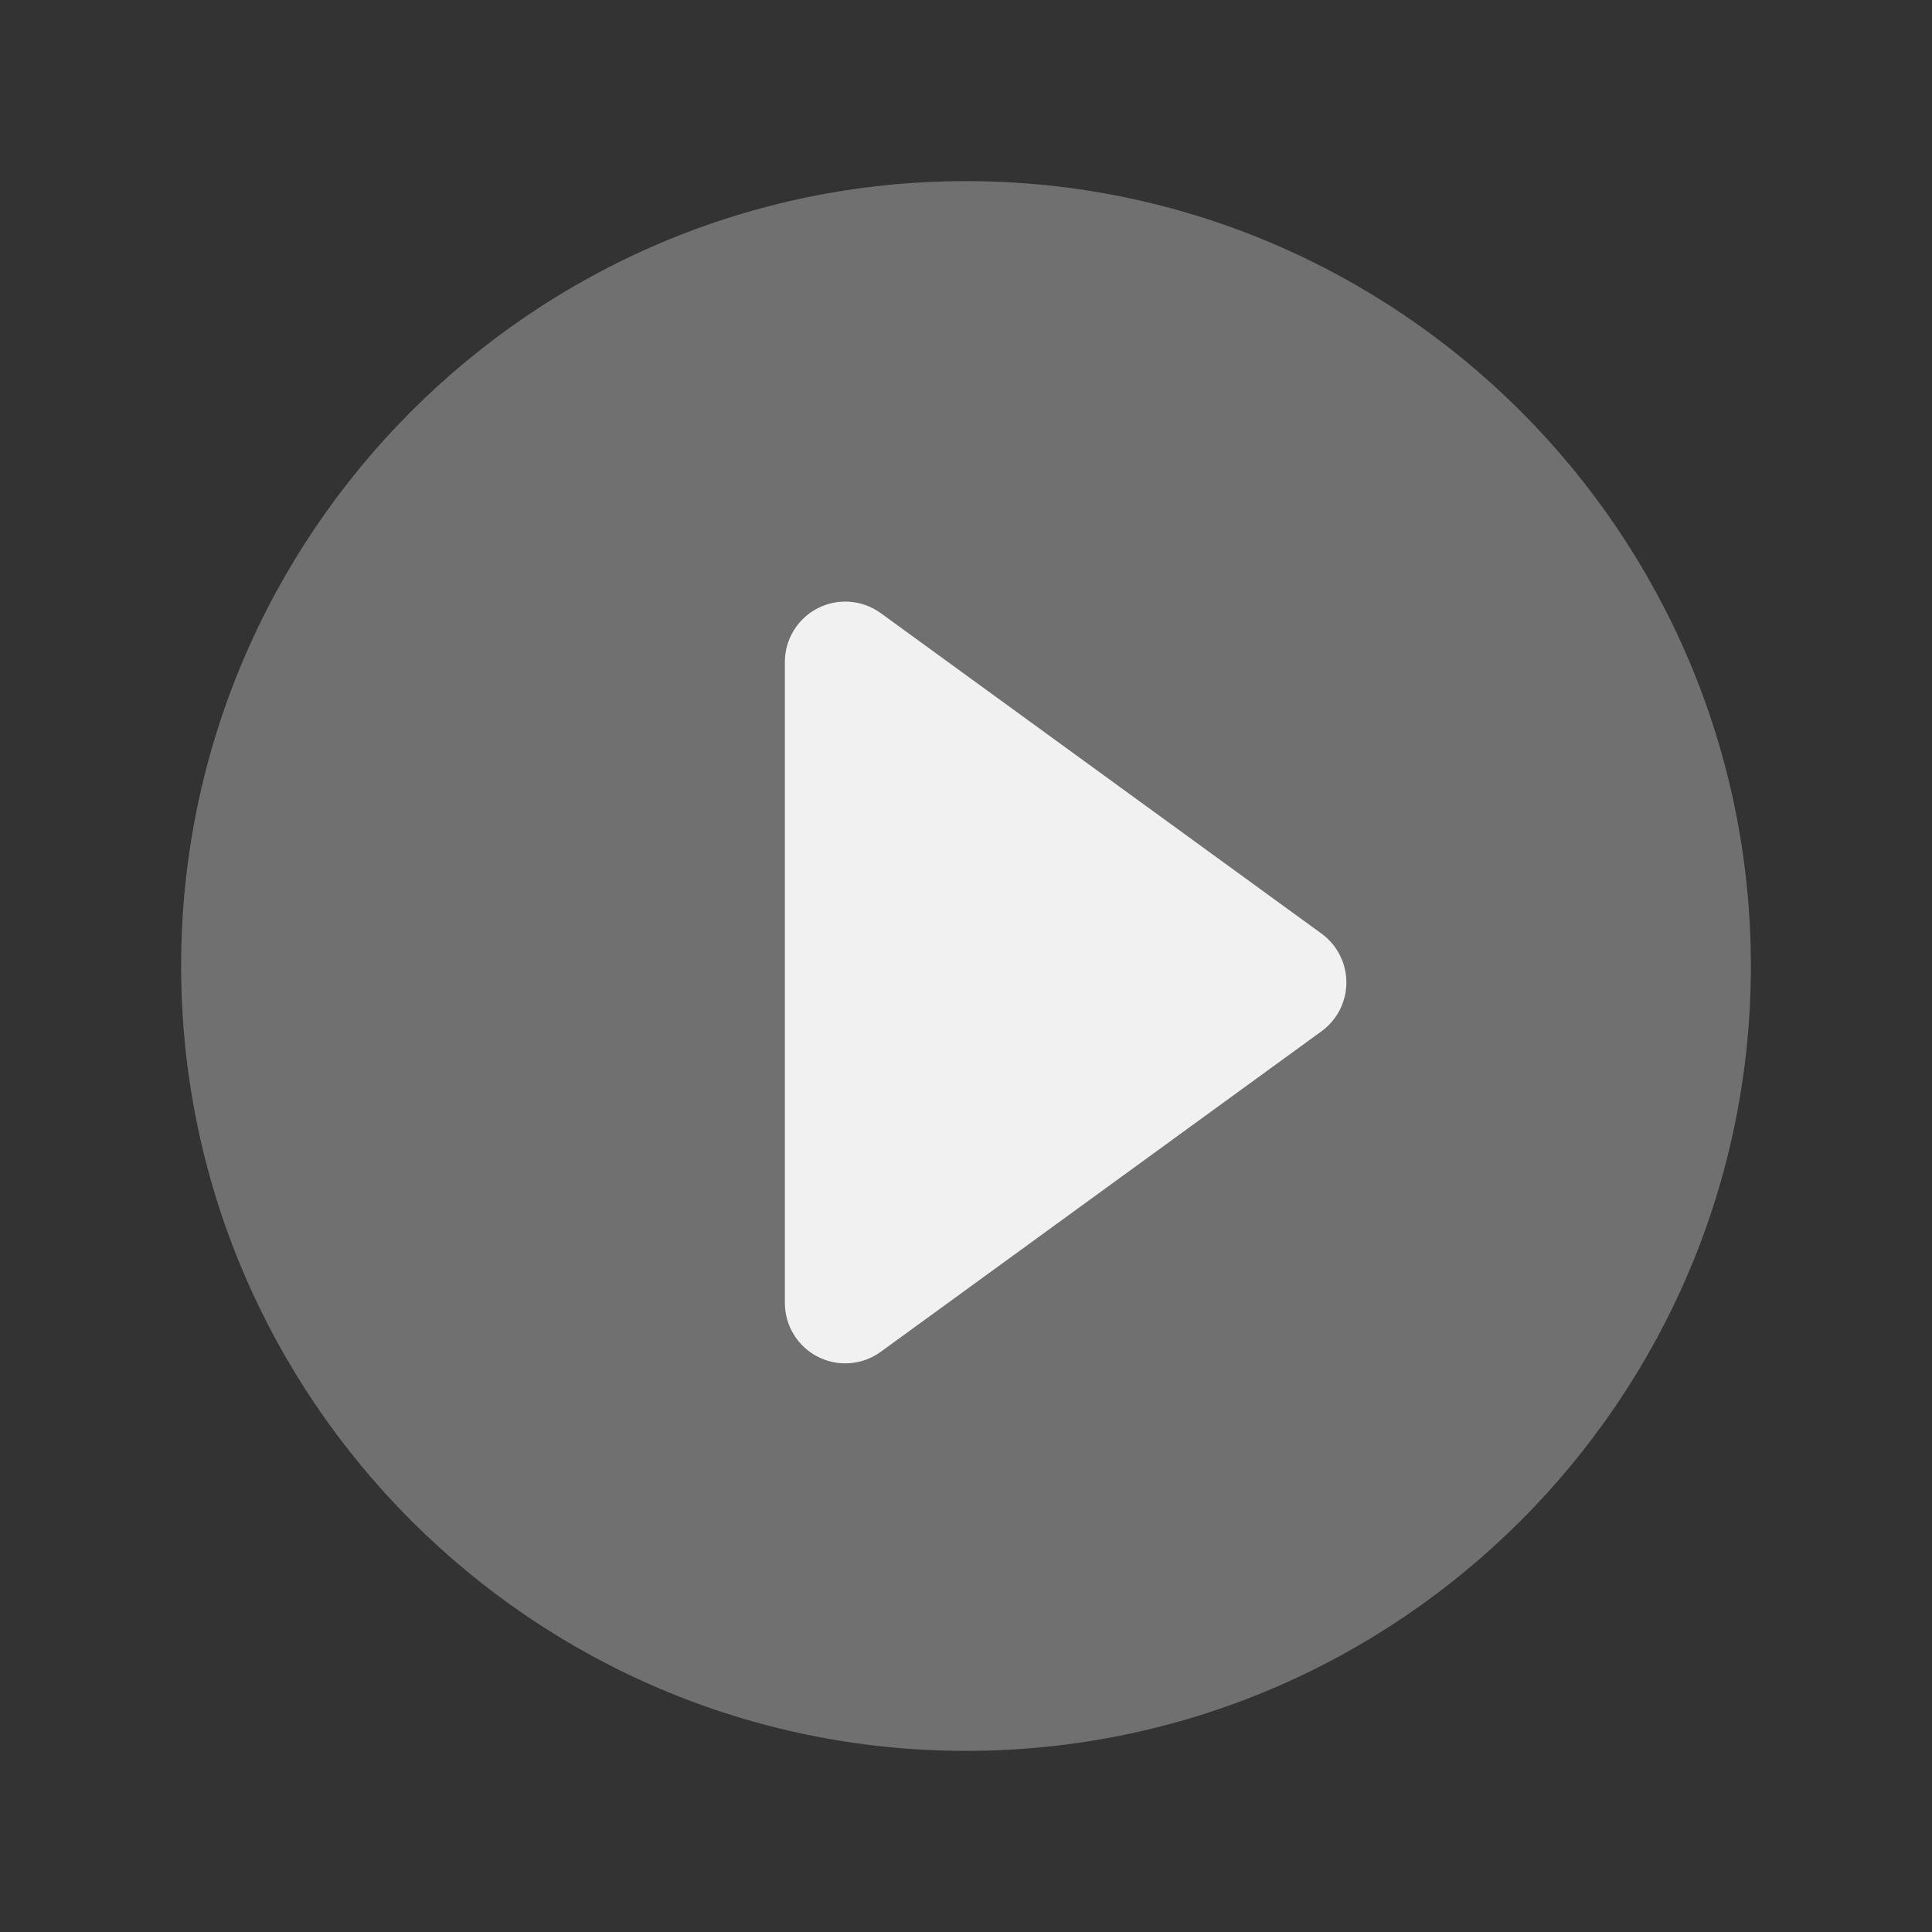
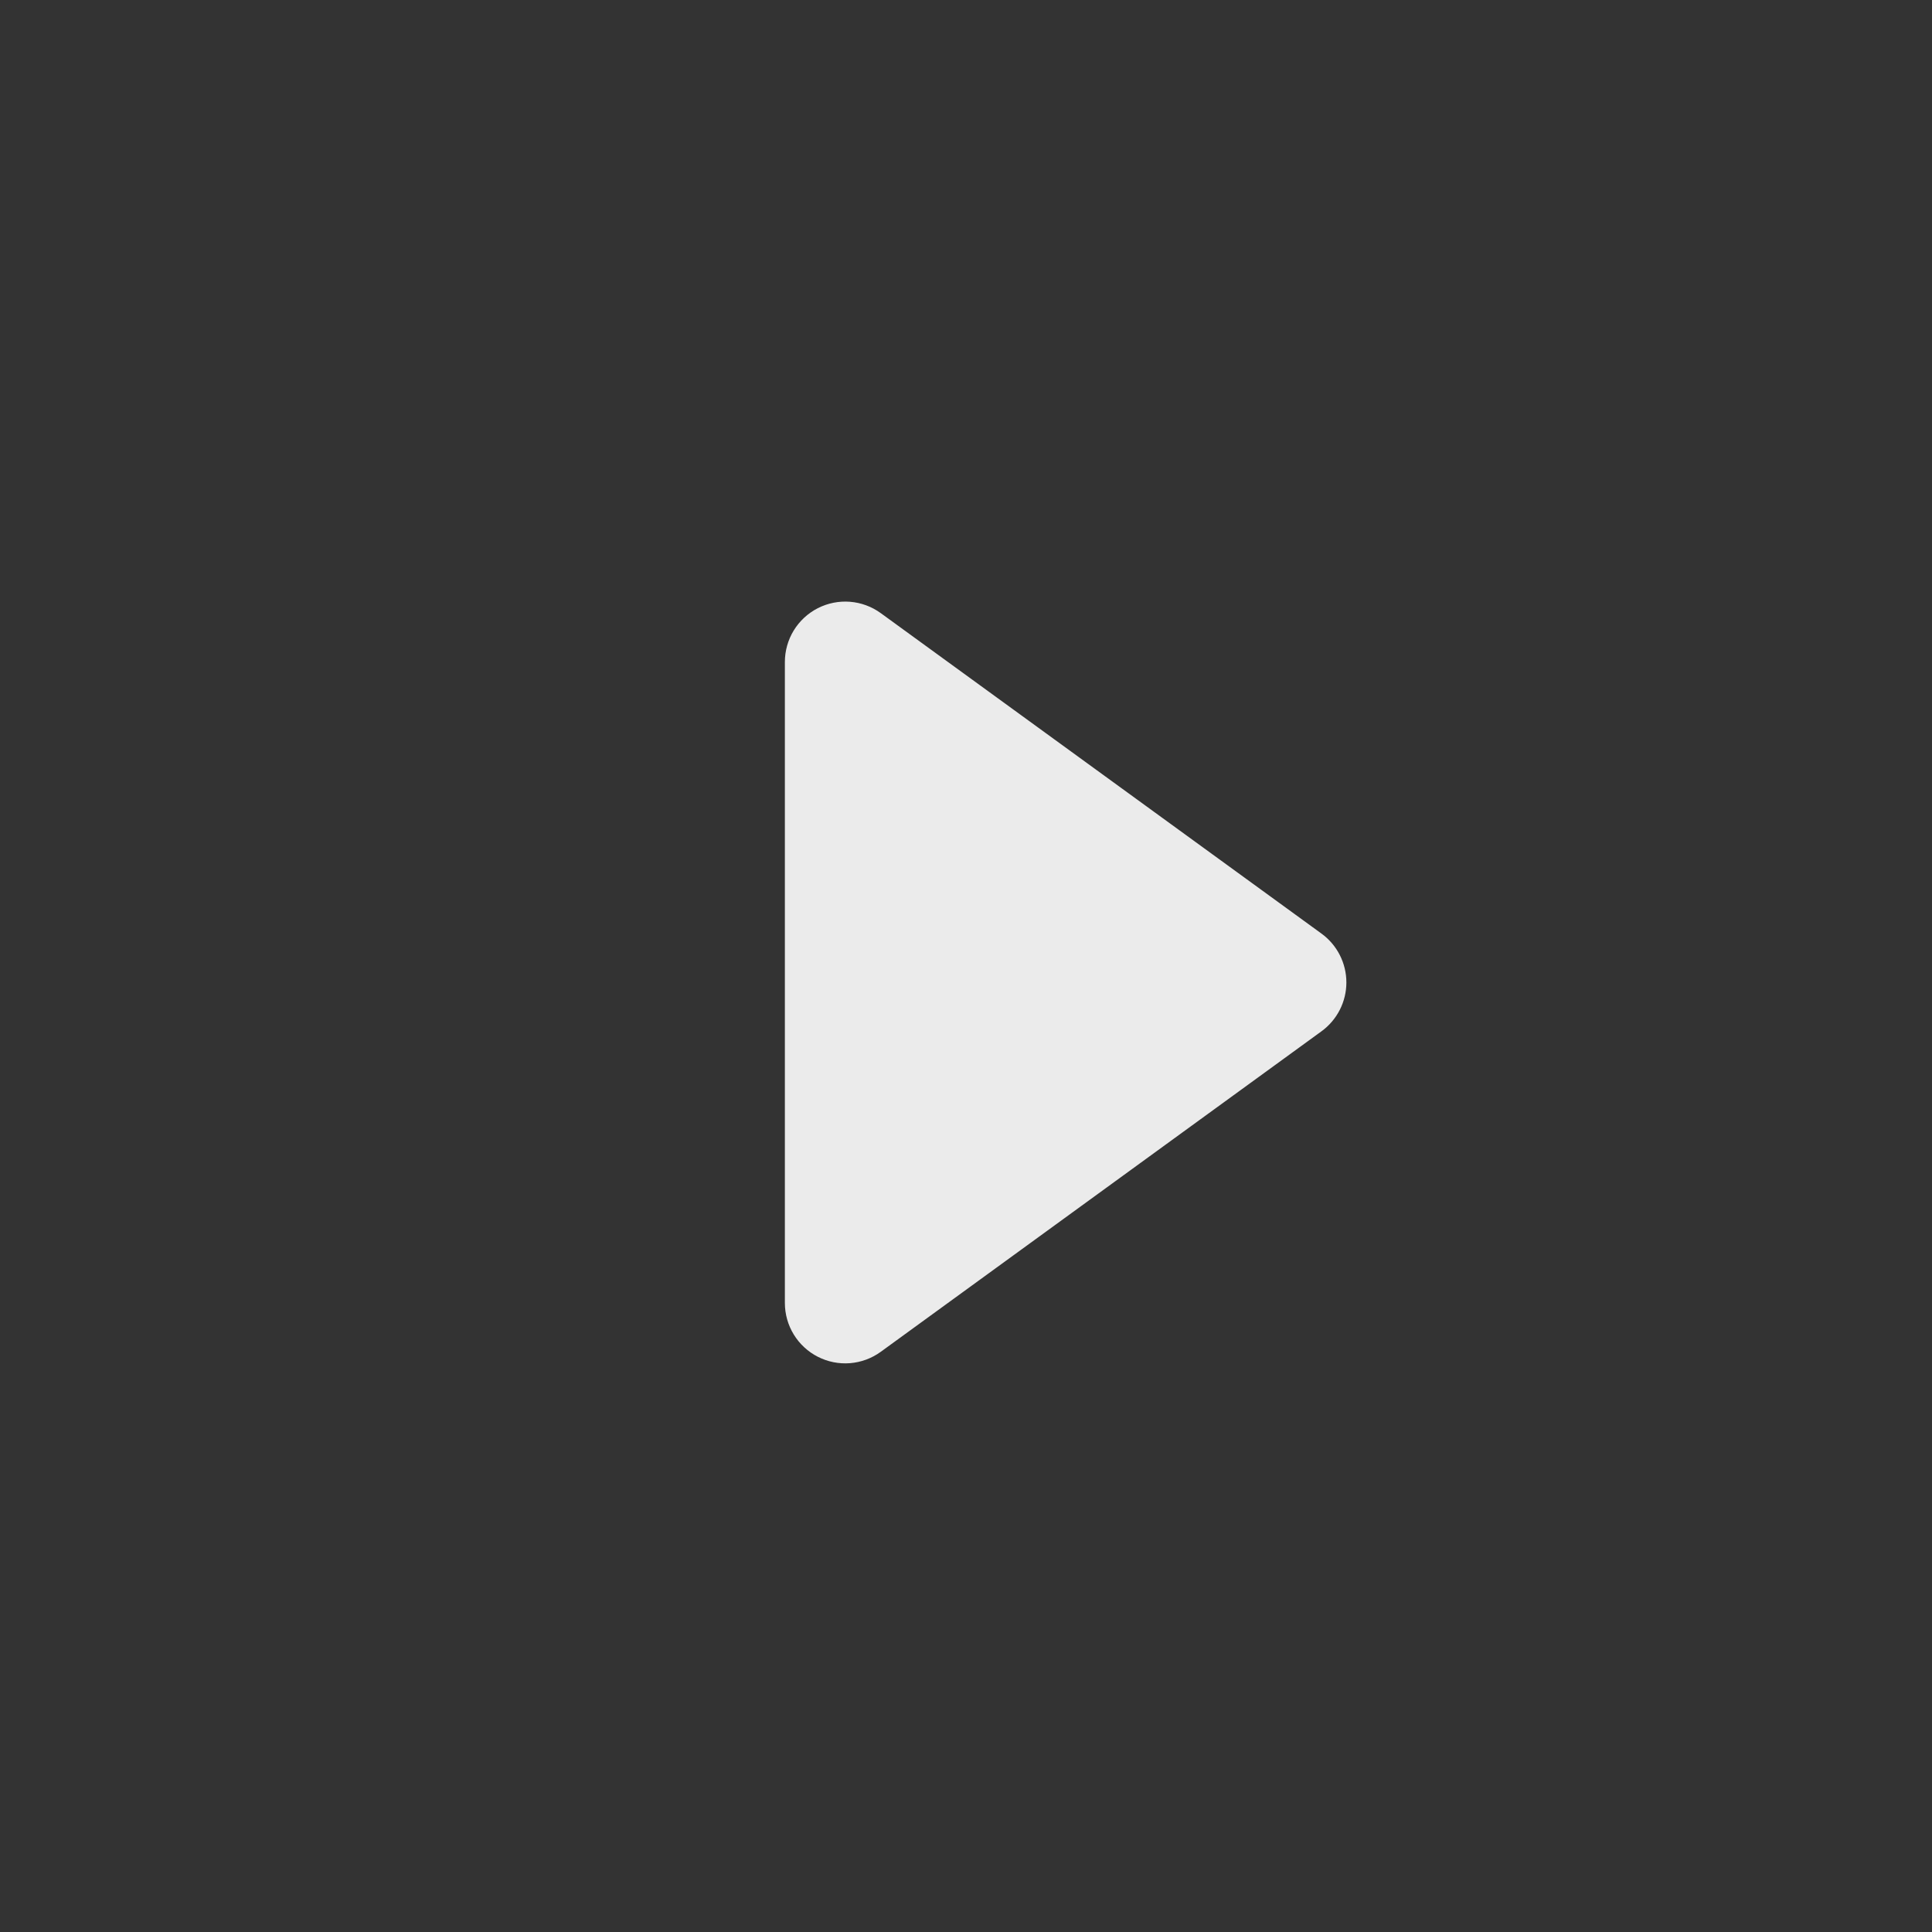
<svg xmlns="http://www.w3.org/2000/svg" width="128" height="128" viewBox="0 0 128 128" fill="none">
  <rect x="0" y="0" width="128" height="128" fill="#333333" stroke="none" />
-   <path d="M64 12C35.328 12 12 35.328 12 64C12 92.672 35.328 116 64 116C92.672 116 116 92.672 116 64C116 35.328 92.672 12 64 12Z" fill="white" fill-opacity="0.3" />
  <path d="M58.352 40.621C57.755 40.188 57.05 39.927 56.315 39.869C55.579 39.811 54.842 39.958 54.184 40.293C53.527 40.628 52.975 41.138 52.589 41.767C52.204 42.396 52 43.12 52 43.858V86.329C52.001 87.067 52.205 87.79 52.591 88.418C52.977 89.047 53.529 89.557 54.186 89.891C54.843 90.226 55.58 90.372 56.316 90.314C57.051 90.255 57.755 89.995 58.352 89.561L87.552 68.326C88.063 67.954 88.478 67.468 88.765 66.905C89.051 66.343 89.201 65.721 89.201 65.09C89.201 64.458 89.051 63.836 88.765 63.274C88.478 62.711 88.063 62.224 87.552 61.853L58.352 40.621Z" fill="white" fill-opacity="0.9" />
</svg>